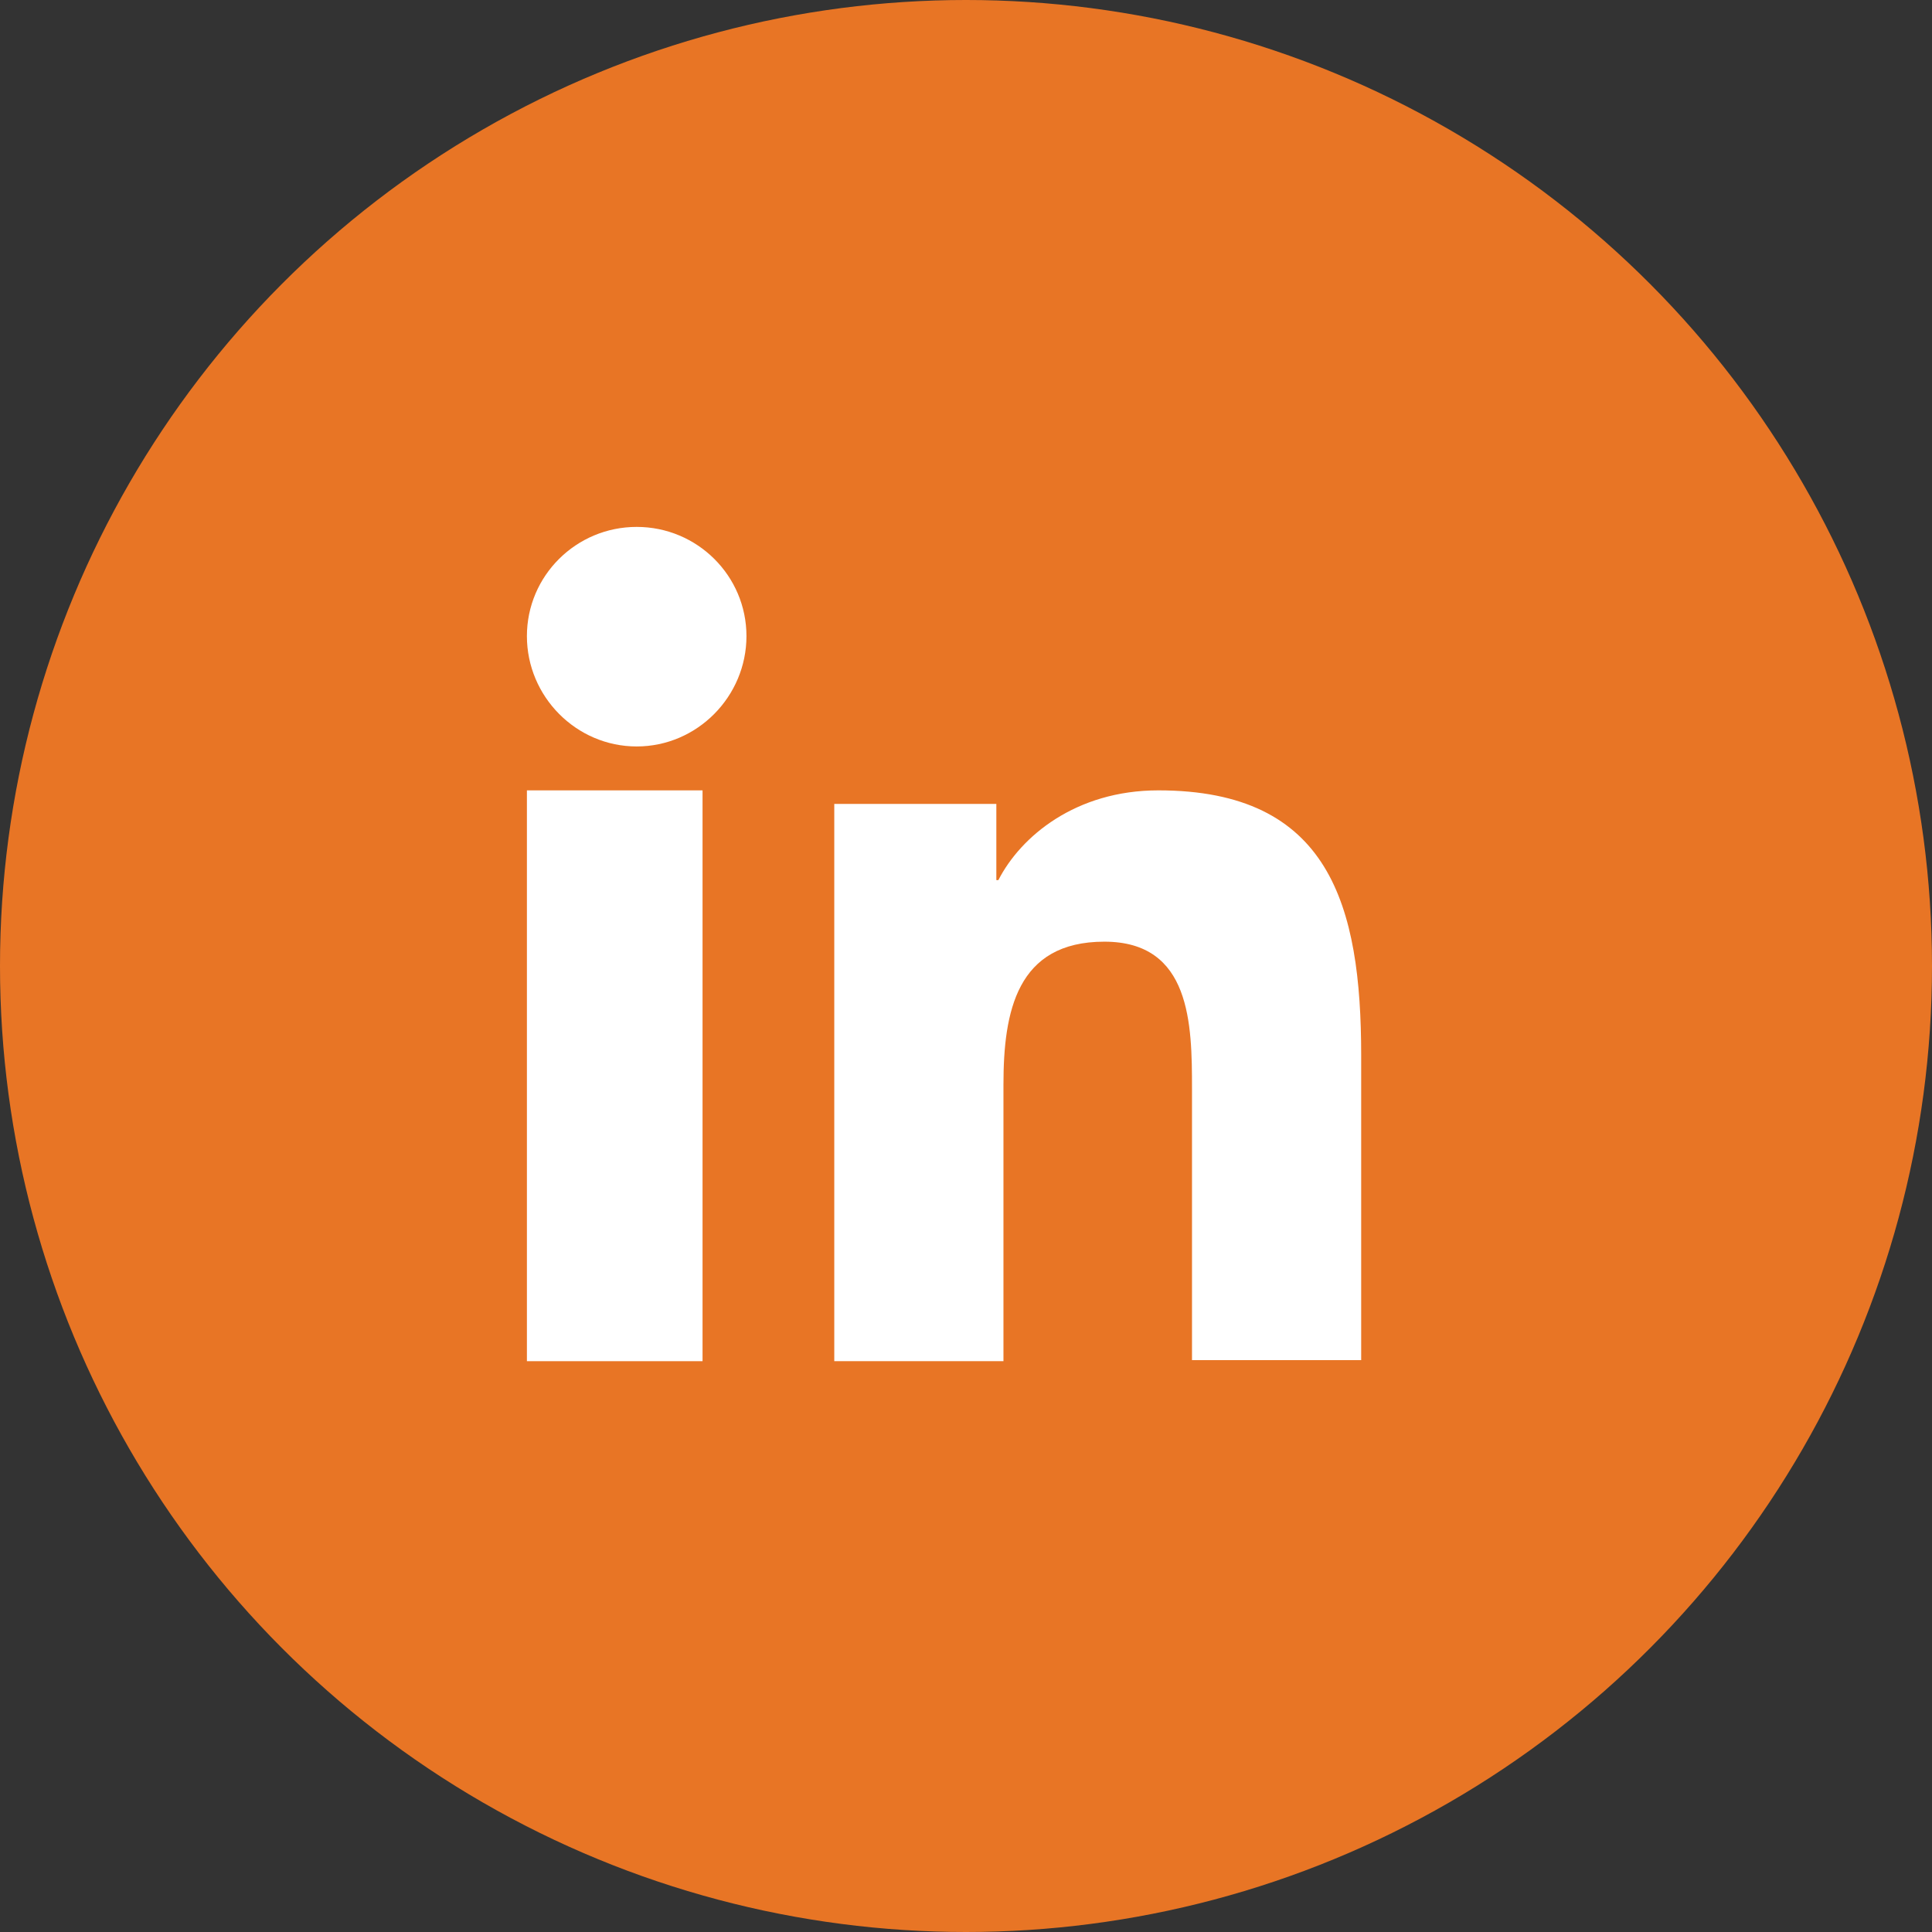
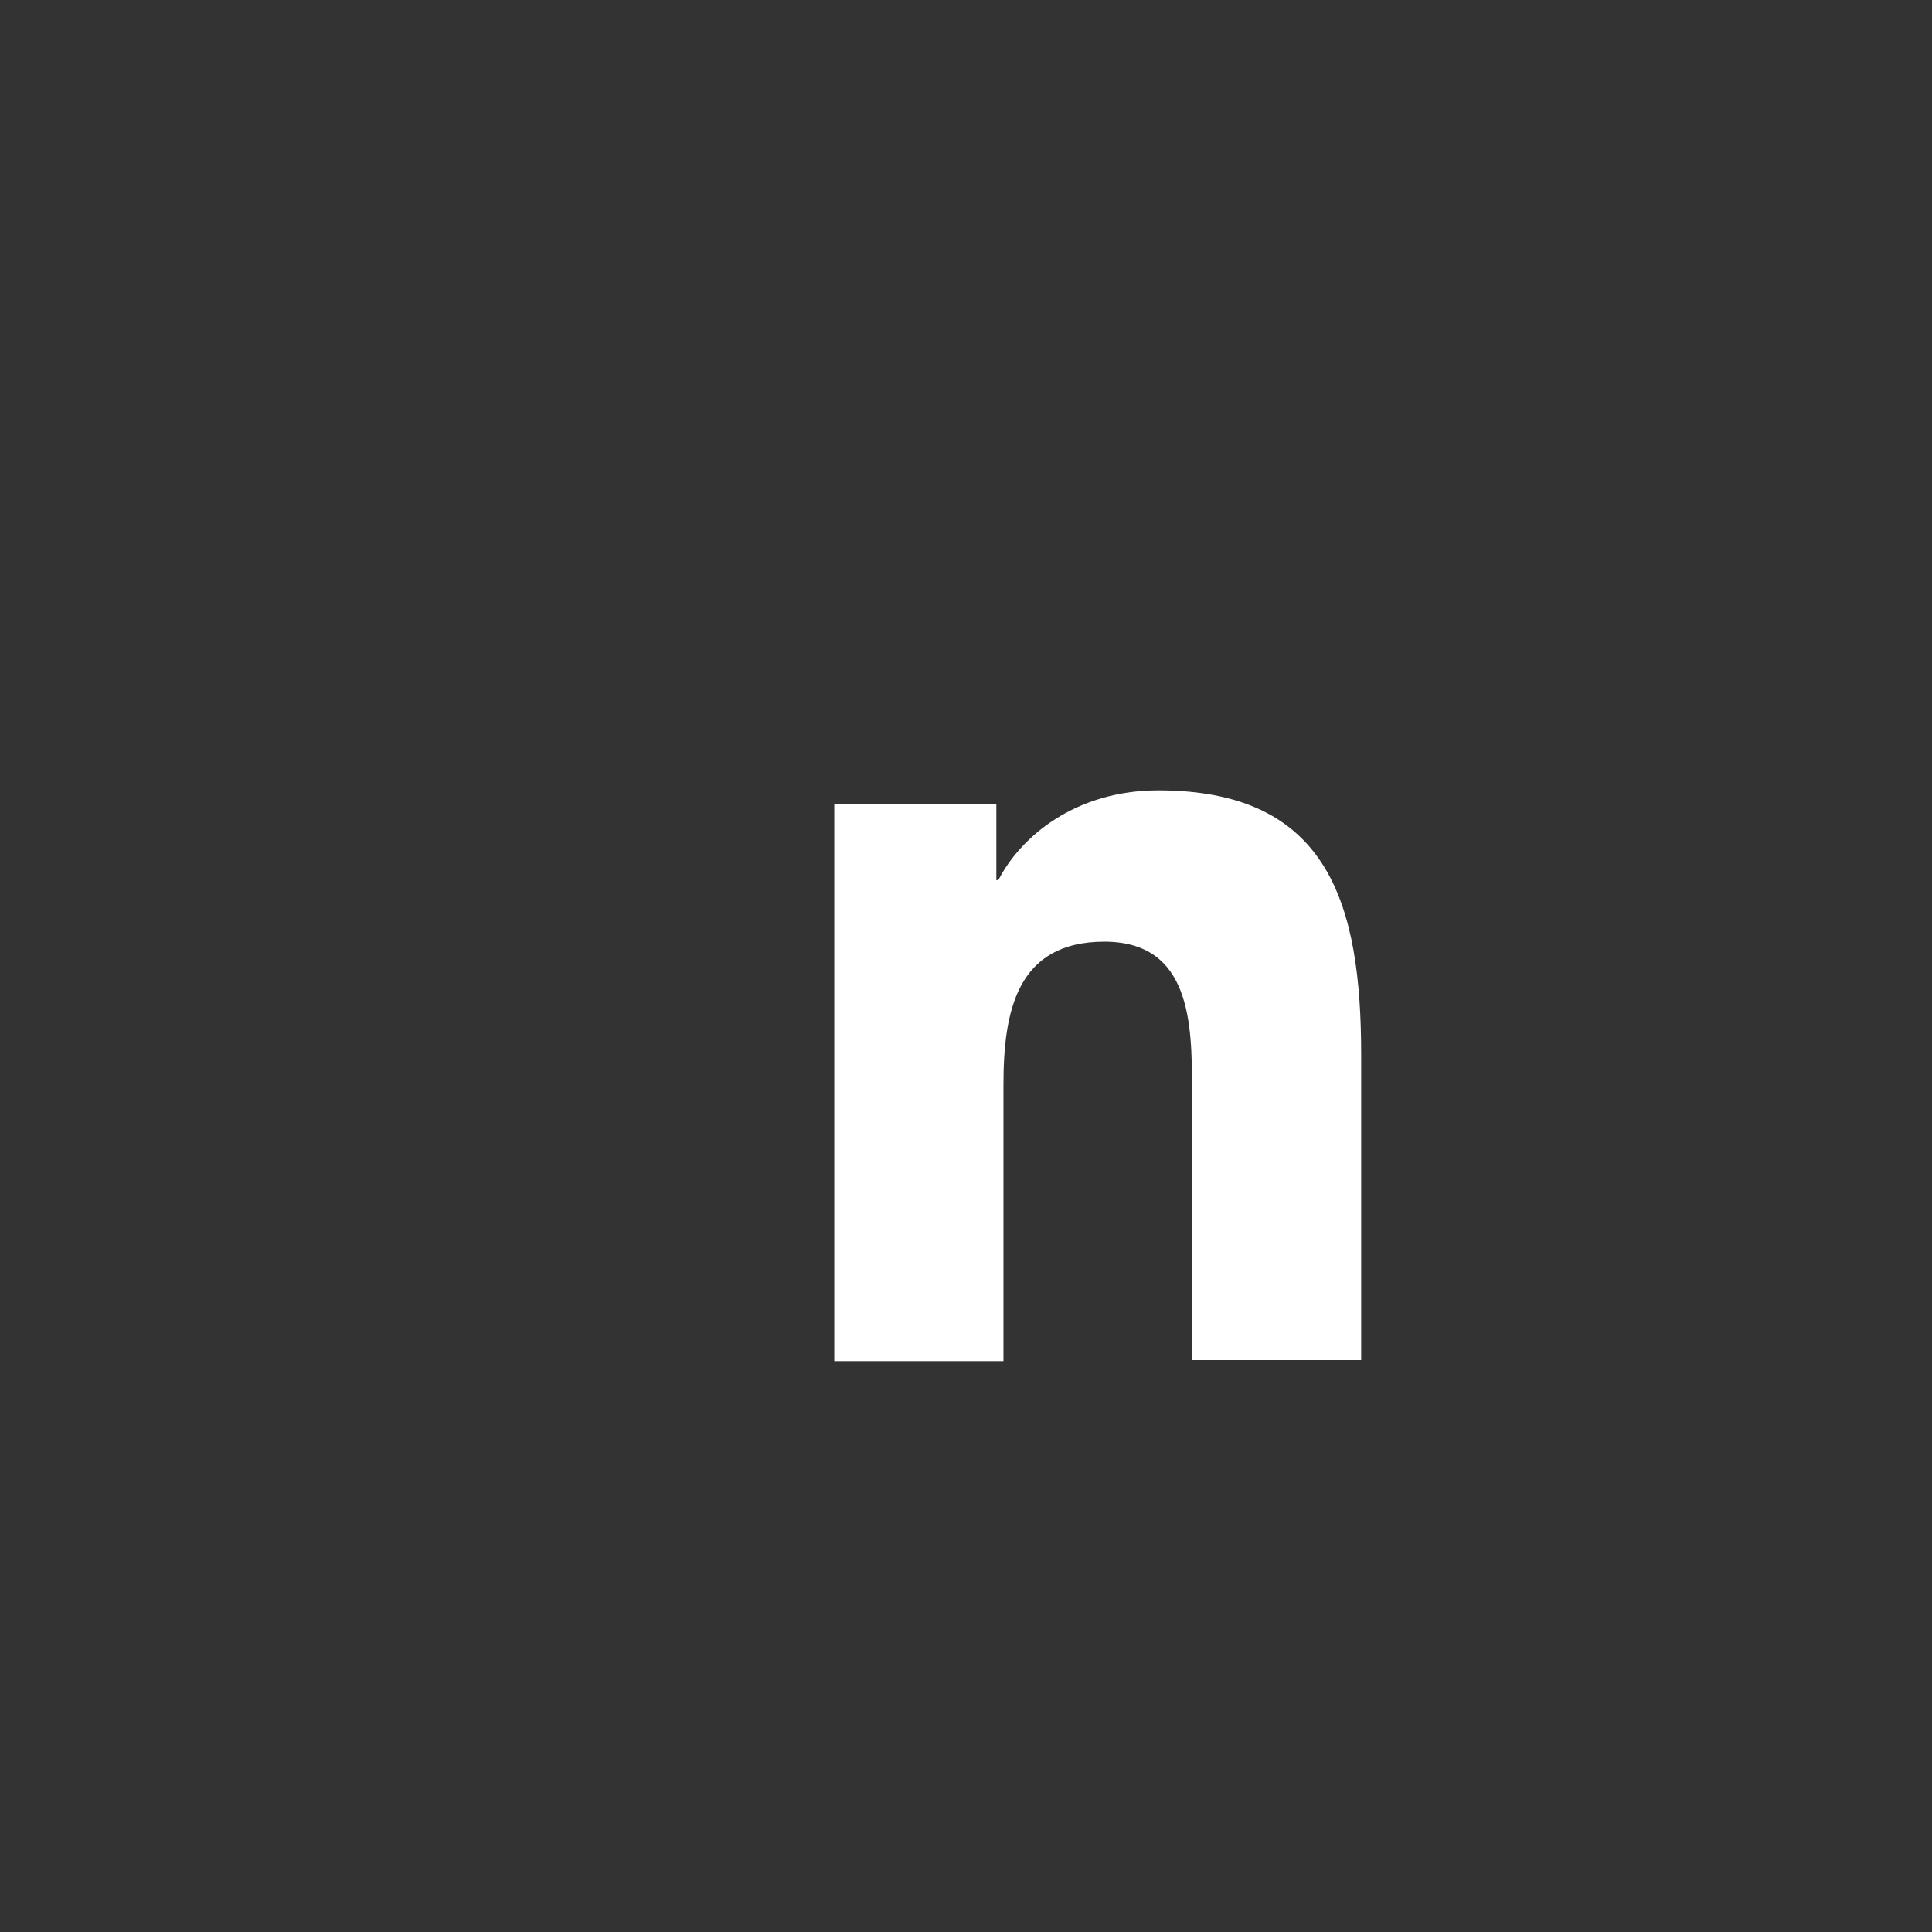
<svg xmlns="http://www.w3.org/2000/svg" width="44" height="44" viewBox="0 0 44 44" fill="none">
  <rect x="0" y="0" width="44" height="44" fill="#333333" stroke="none" />
-   <circle cx="22" cy="22" r="22" fill="#E87525" />
  <path d="M31 31V24.037C31 20.614 30.28 18 26.381 18C24.501 18 23.248 19.046 22.737 20.044H22.691V18.309H19V31H22.853V24.702C22.853 23.038 23.155 21.446 25.151 21.446C27.124 21.446 27.147 23.324 27.147 24.797V30.976H31V31Z" fill="white" />
-   <path d="M12 18H16V31H12V18Z" fill="white" />
-   <path d="M14.5 12C13.12 12 12 13.114 12 14.487C12 15.86 13.12 17 14.5 17C15.88 17 17 15.86 17 14.487C17 13.114 15.88 12 14.5 12Z" fill="white" />
</svg>